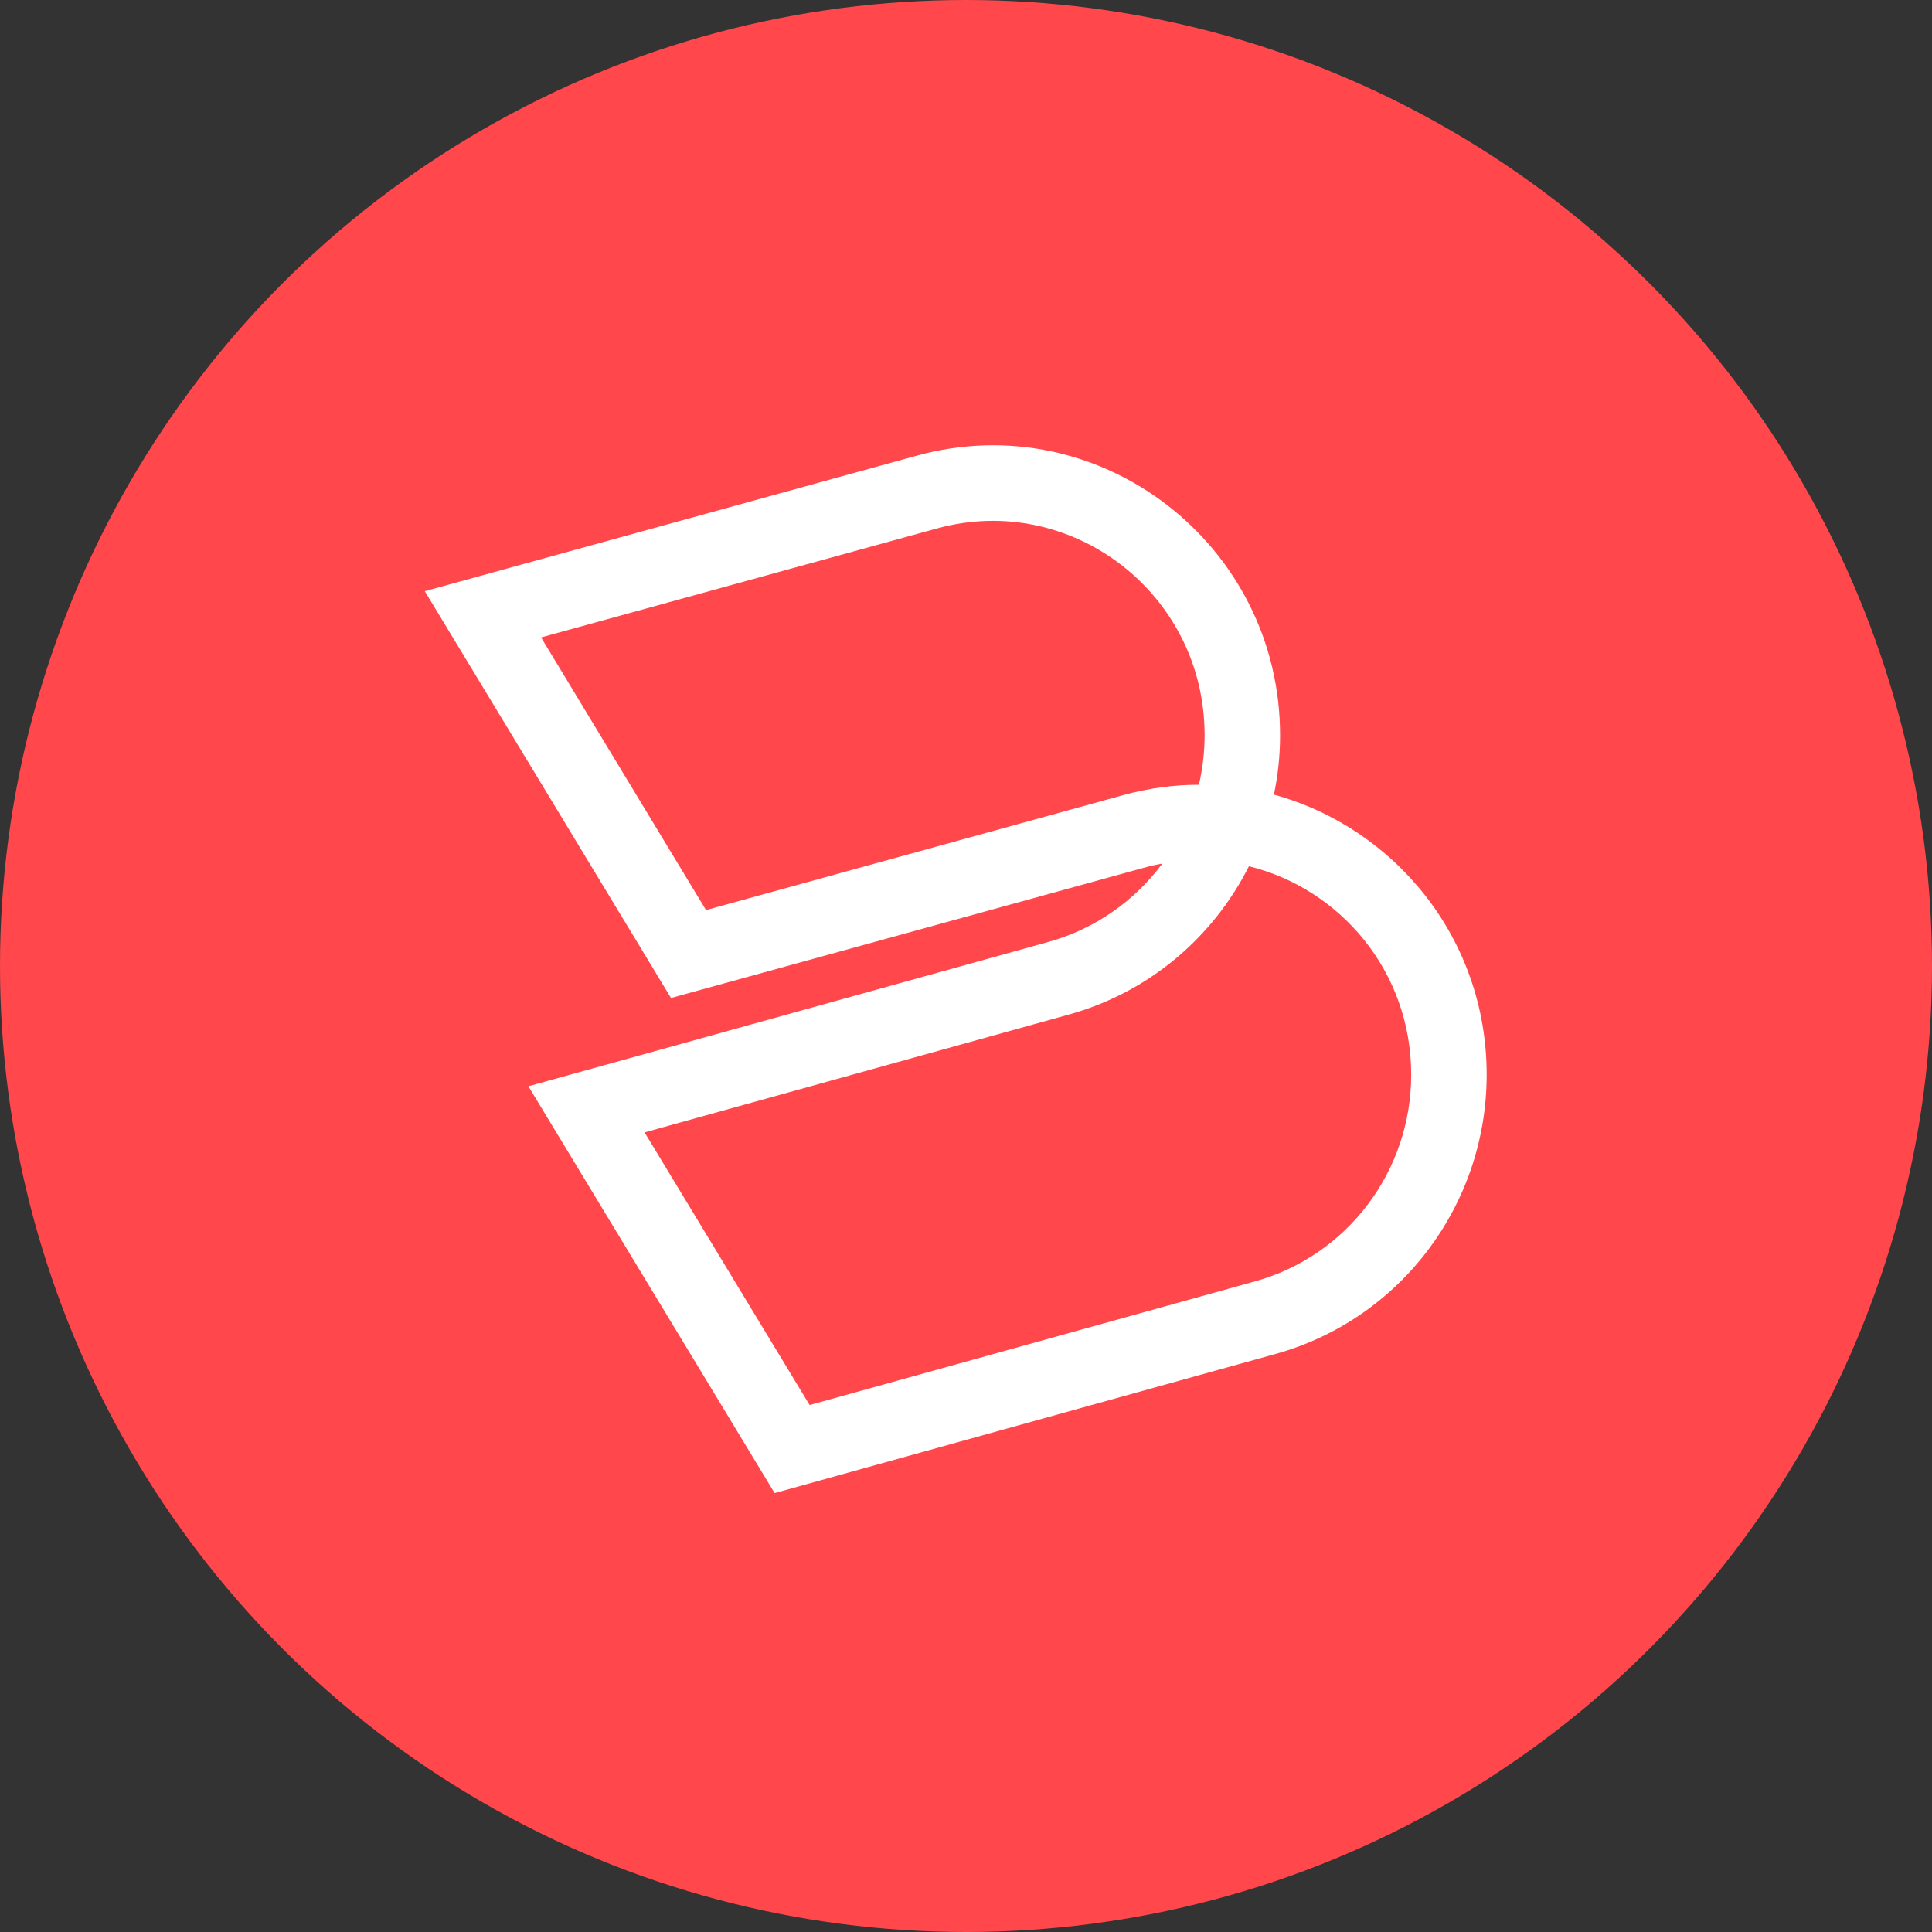
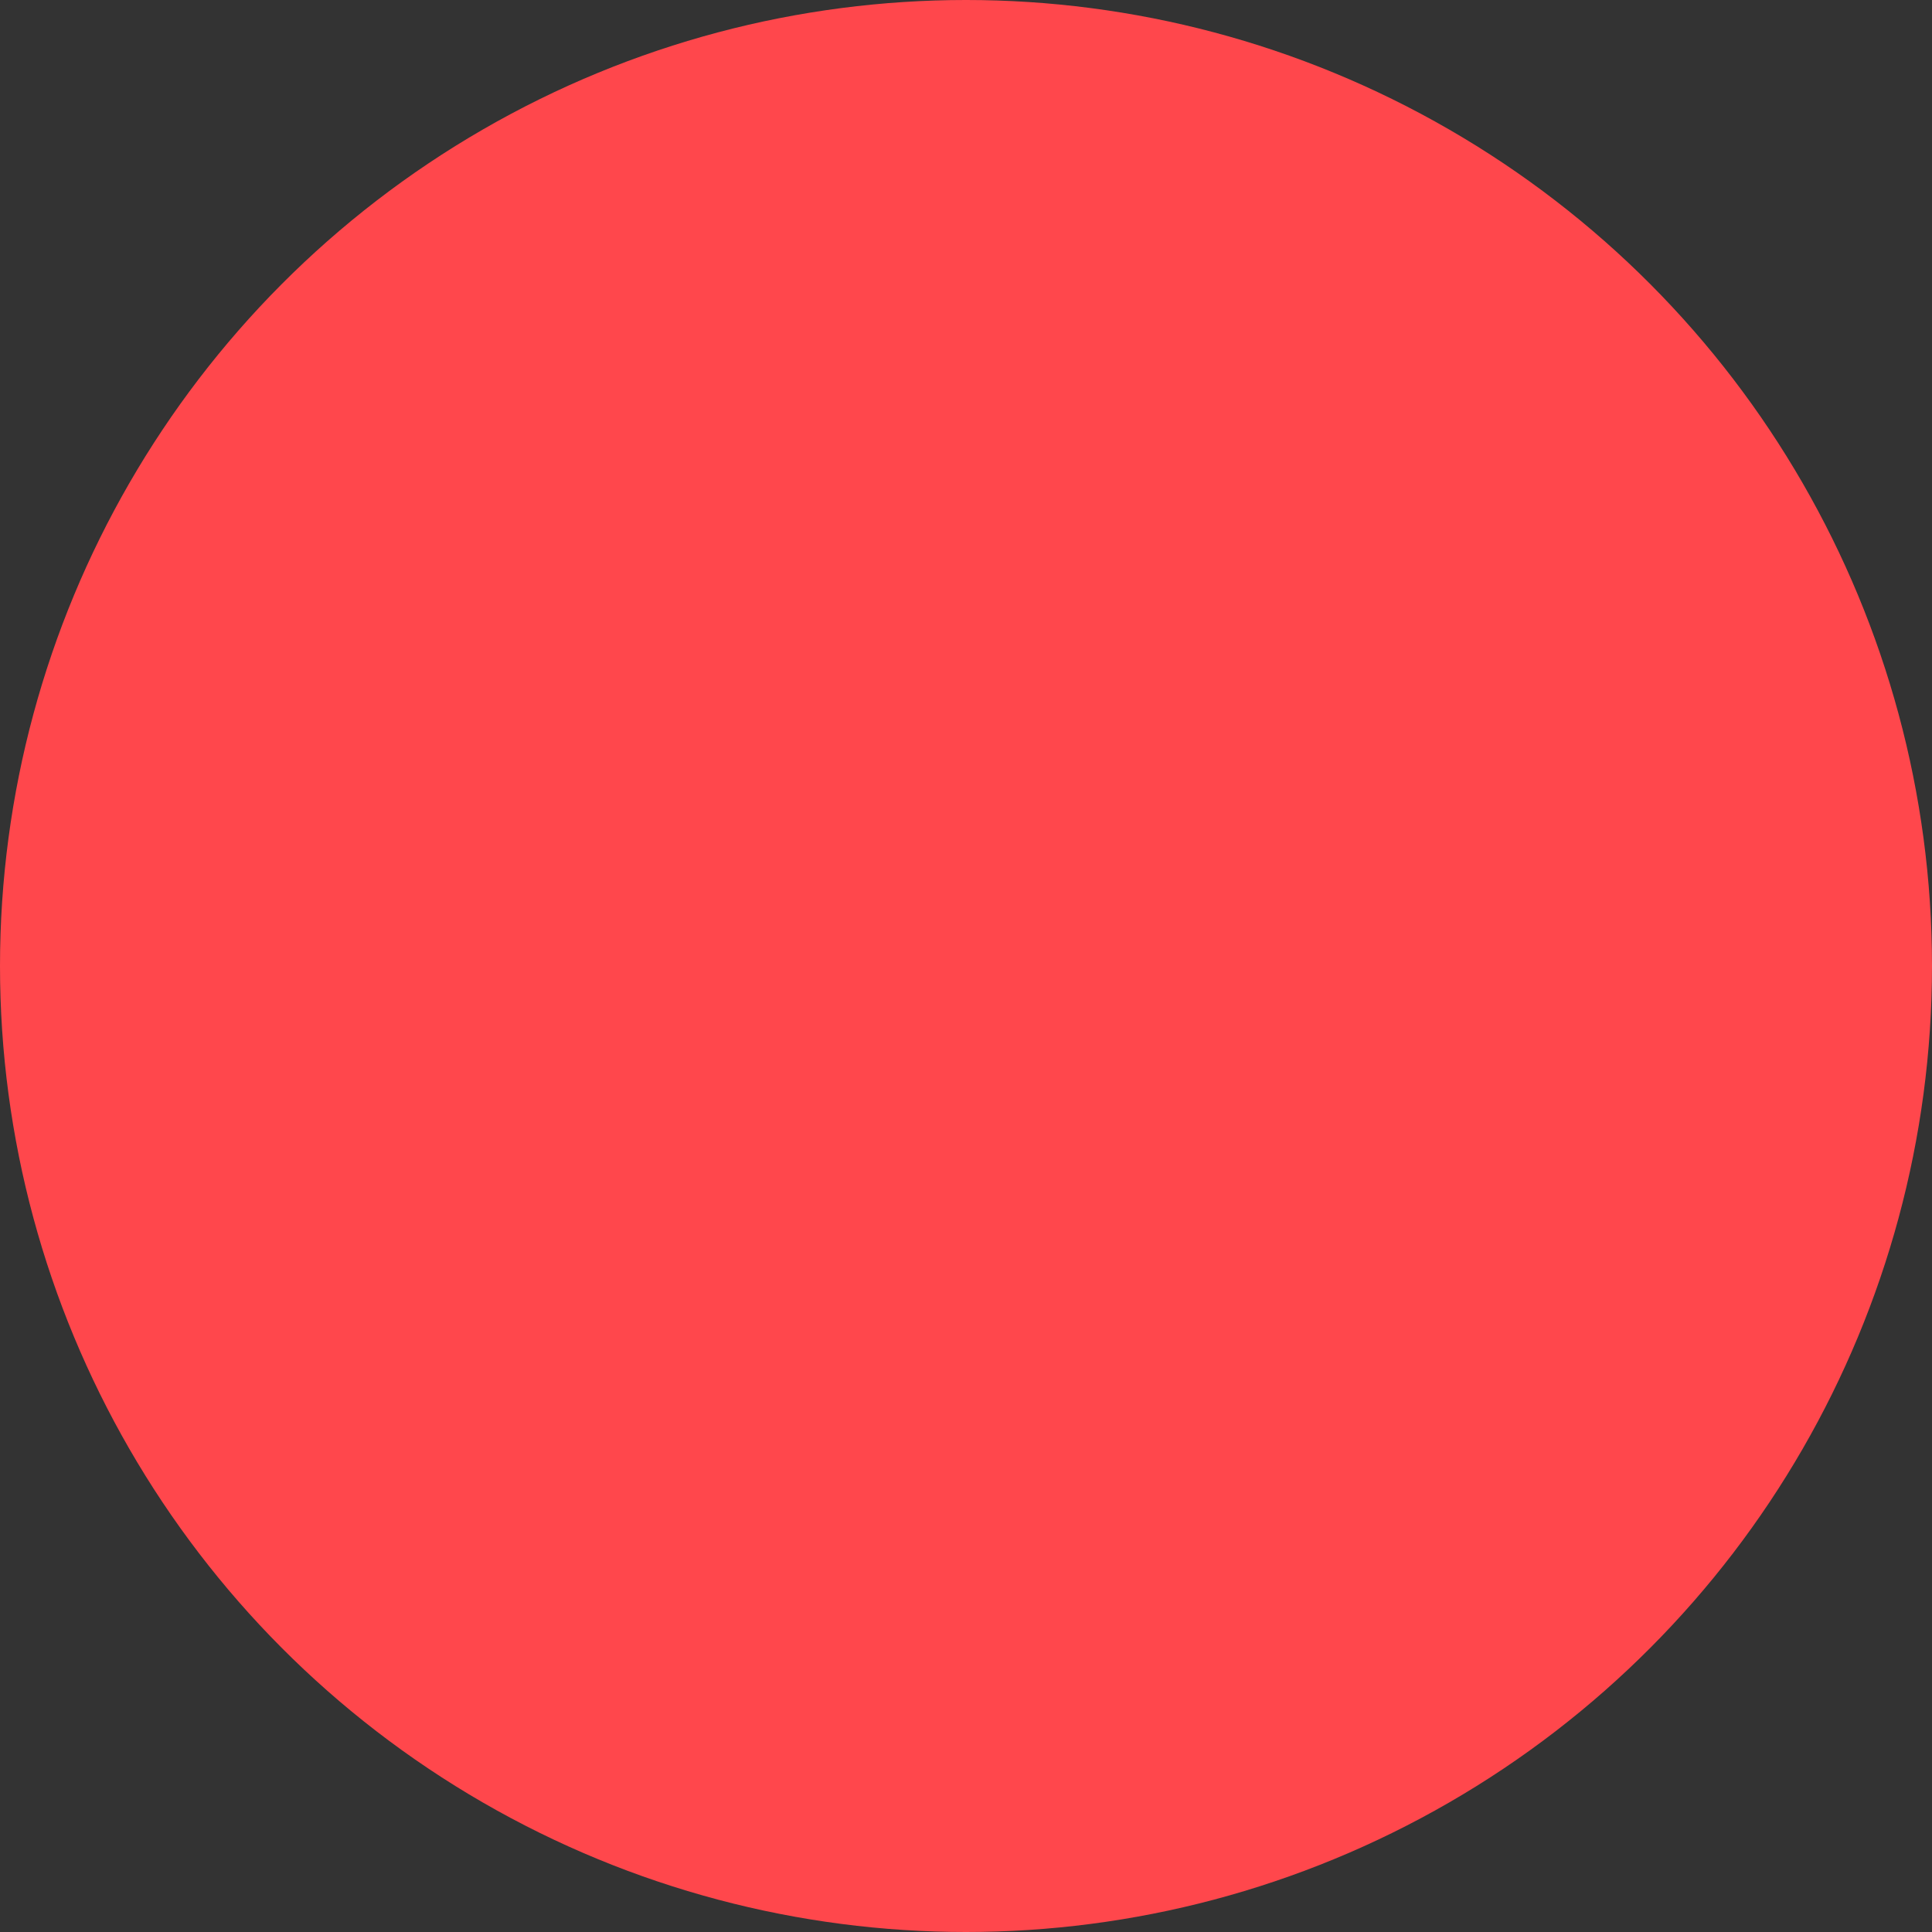
<svg xmlns="http://www.w3.org/2000/svg" width="16" height="16" viewBox="0 0 16 16" fill="none">
  <rect x="0" y="0" width="16" height="16" fill="#333333" stroke="none" />
  <circle cx="8" cy="8" r="8" fill="#FF474C" />
-   <path fill-rule="evenodd" clip-rule="evenodd" d="M9.976 6.091C9.978 4.916 8.872 4.069 7.757 4.377L4.481 5.279L5.847 7.537L9.302 6.585C9.302 6.585 9.302 6.585 9.302 6.585C9.513 6.527 9.723 6.499 9.929 6.499C9.959 6.367 9.976 6.231 9.976 6.091ZM10.55 6.581C10.583 6.423 10.601 6.259 10.601 6.092C10.603 4.512 9.111 3.355 7.591 3.774C7.591 3.774 7.591 3.774 7.591 3.774L3.518 4.896L5.557 8.265L9.468 7.188C9.521 7.173 9.573 7.161 9.626 7.152C9.397 7.46 9.071 7.692 8.685 7.8L4.376 8.996L6.415 12.365L10.563 11.213C11.598 10.926 12.312 9.978 12.312 8.9C12.312 7.767 11.545 6.853 10.55 6.581ZM10.343 7.174C10.047 7.762 9.516 8.218 8.852 8.402C8.852 8.402 8.852 8.402 8.852 8.402L5.338 9.378L6.705 11.636L10.396 10.611C10.396 10.611 10.396 10.611 10.396 10.611C11.157 10.399 11.687 9.7 11.687 8.9C11.687 8.042 11.096 7.359 10.343 7.174Z" fill="white" />
</svg>